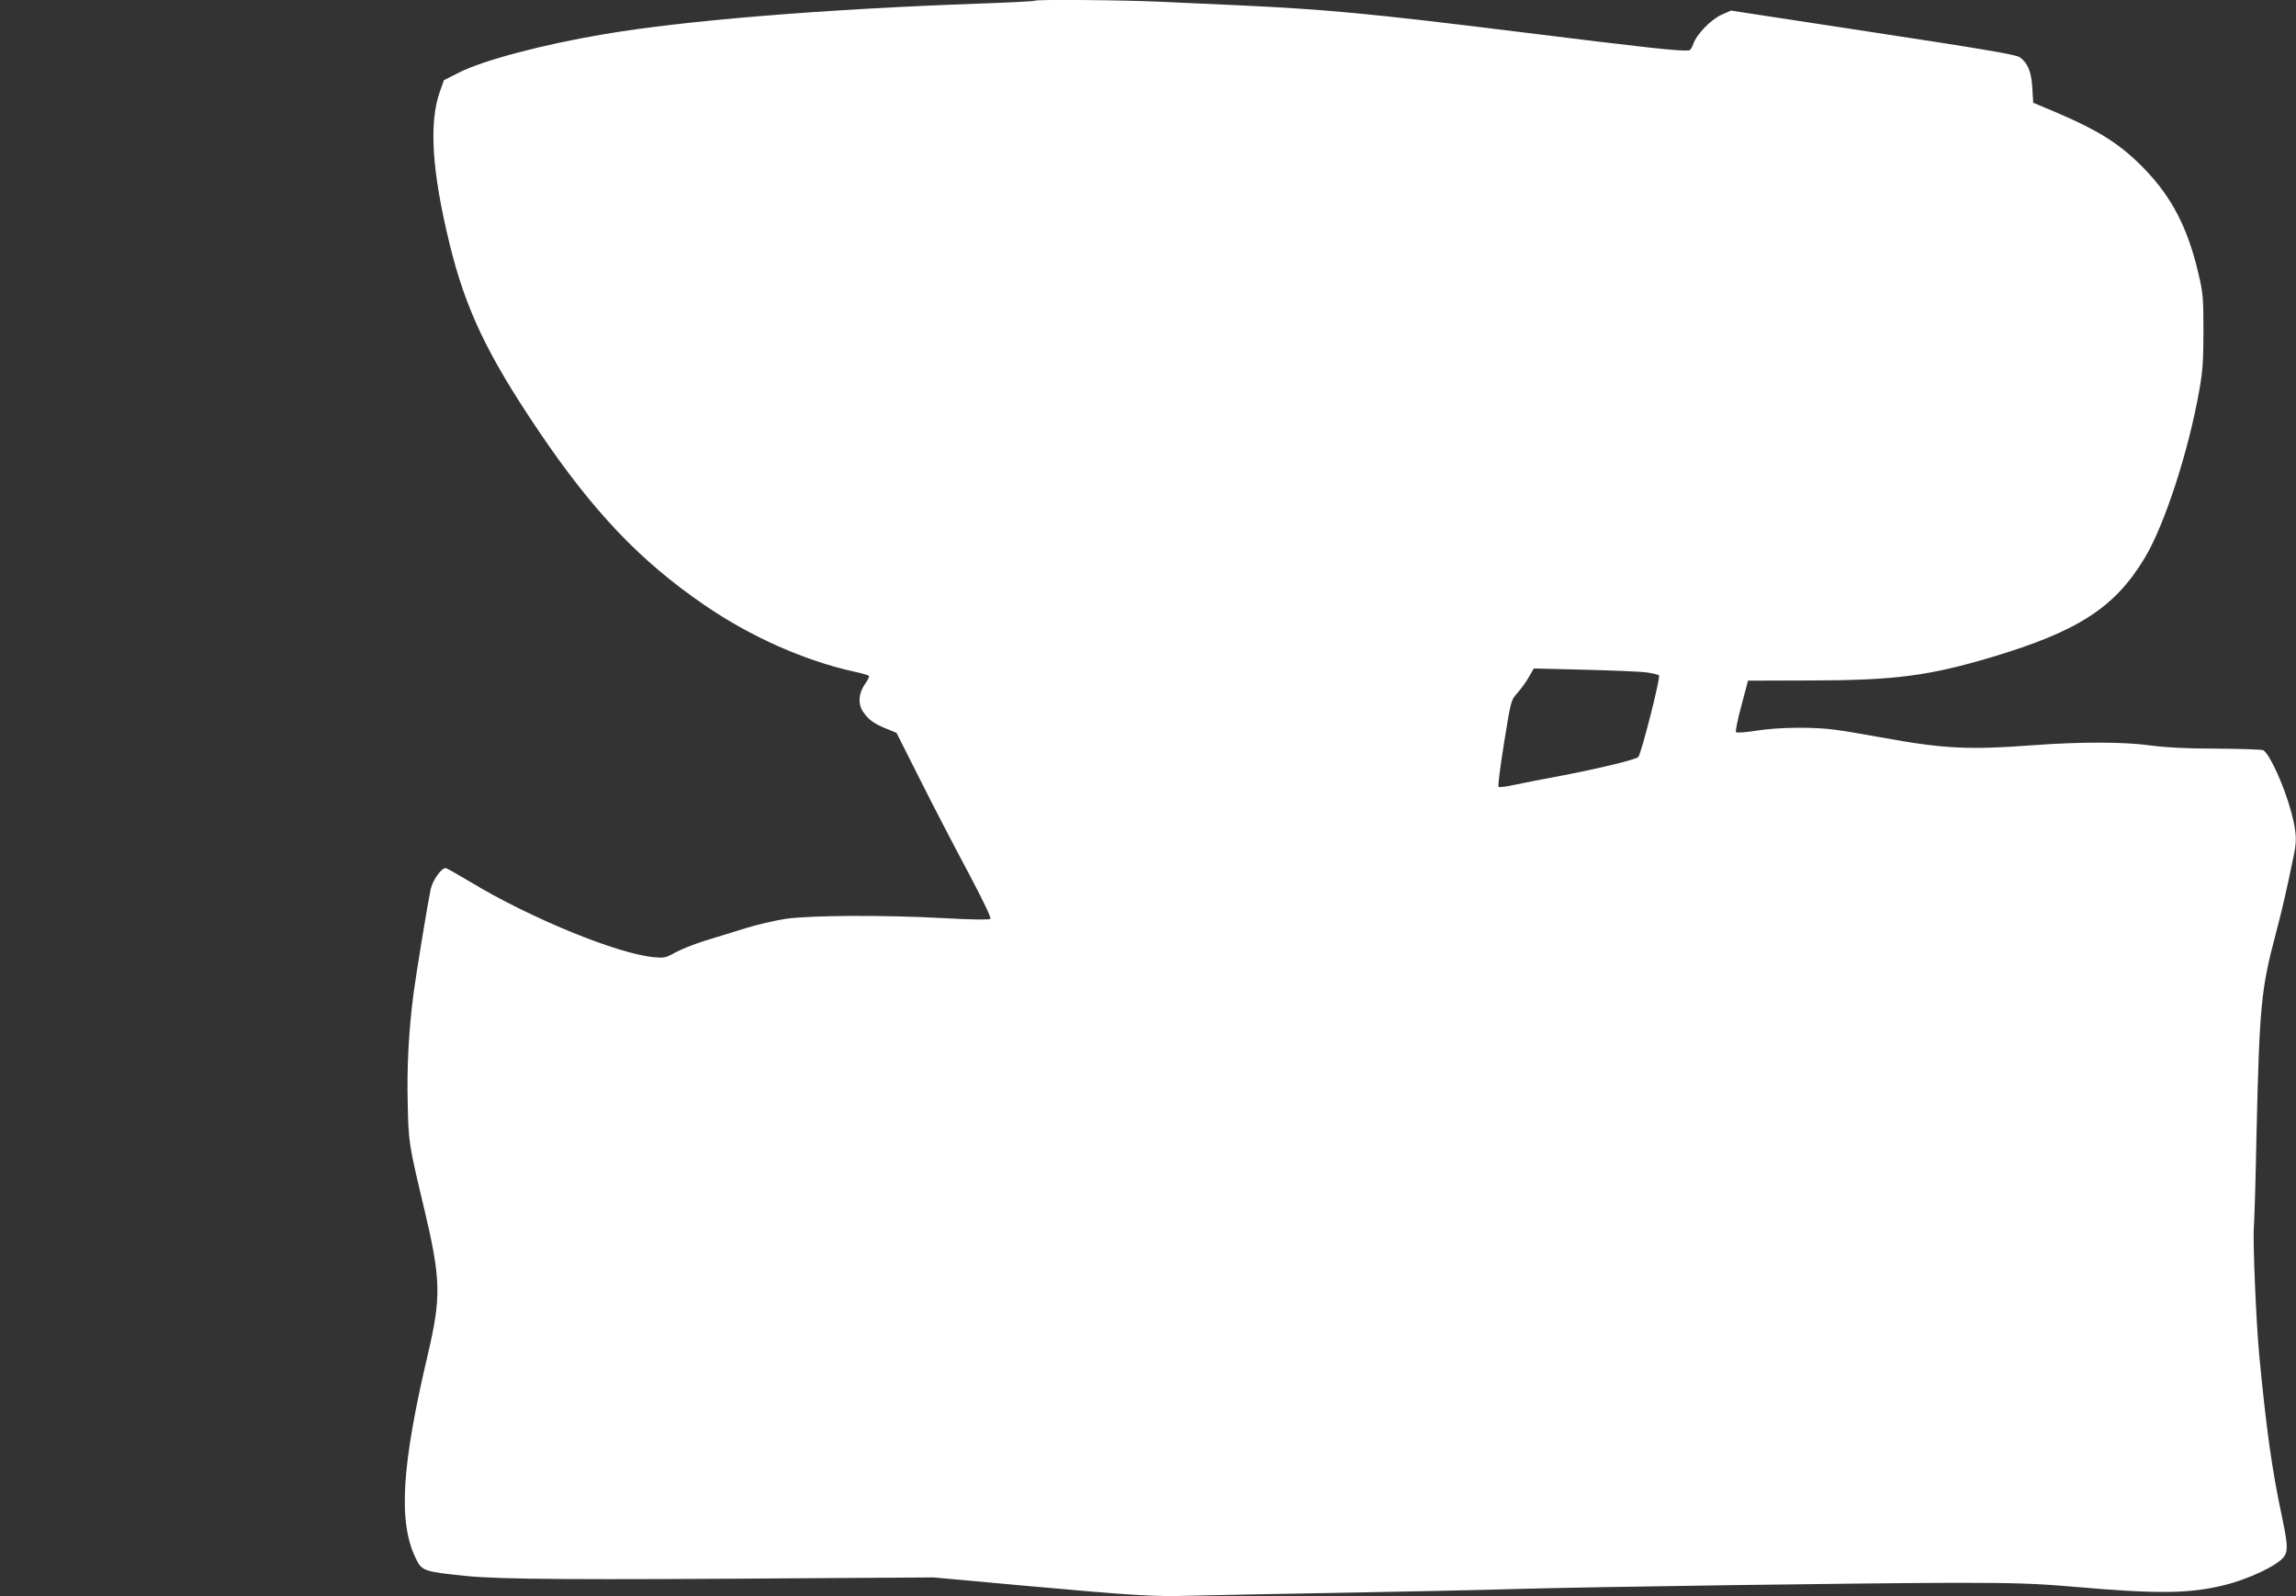
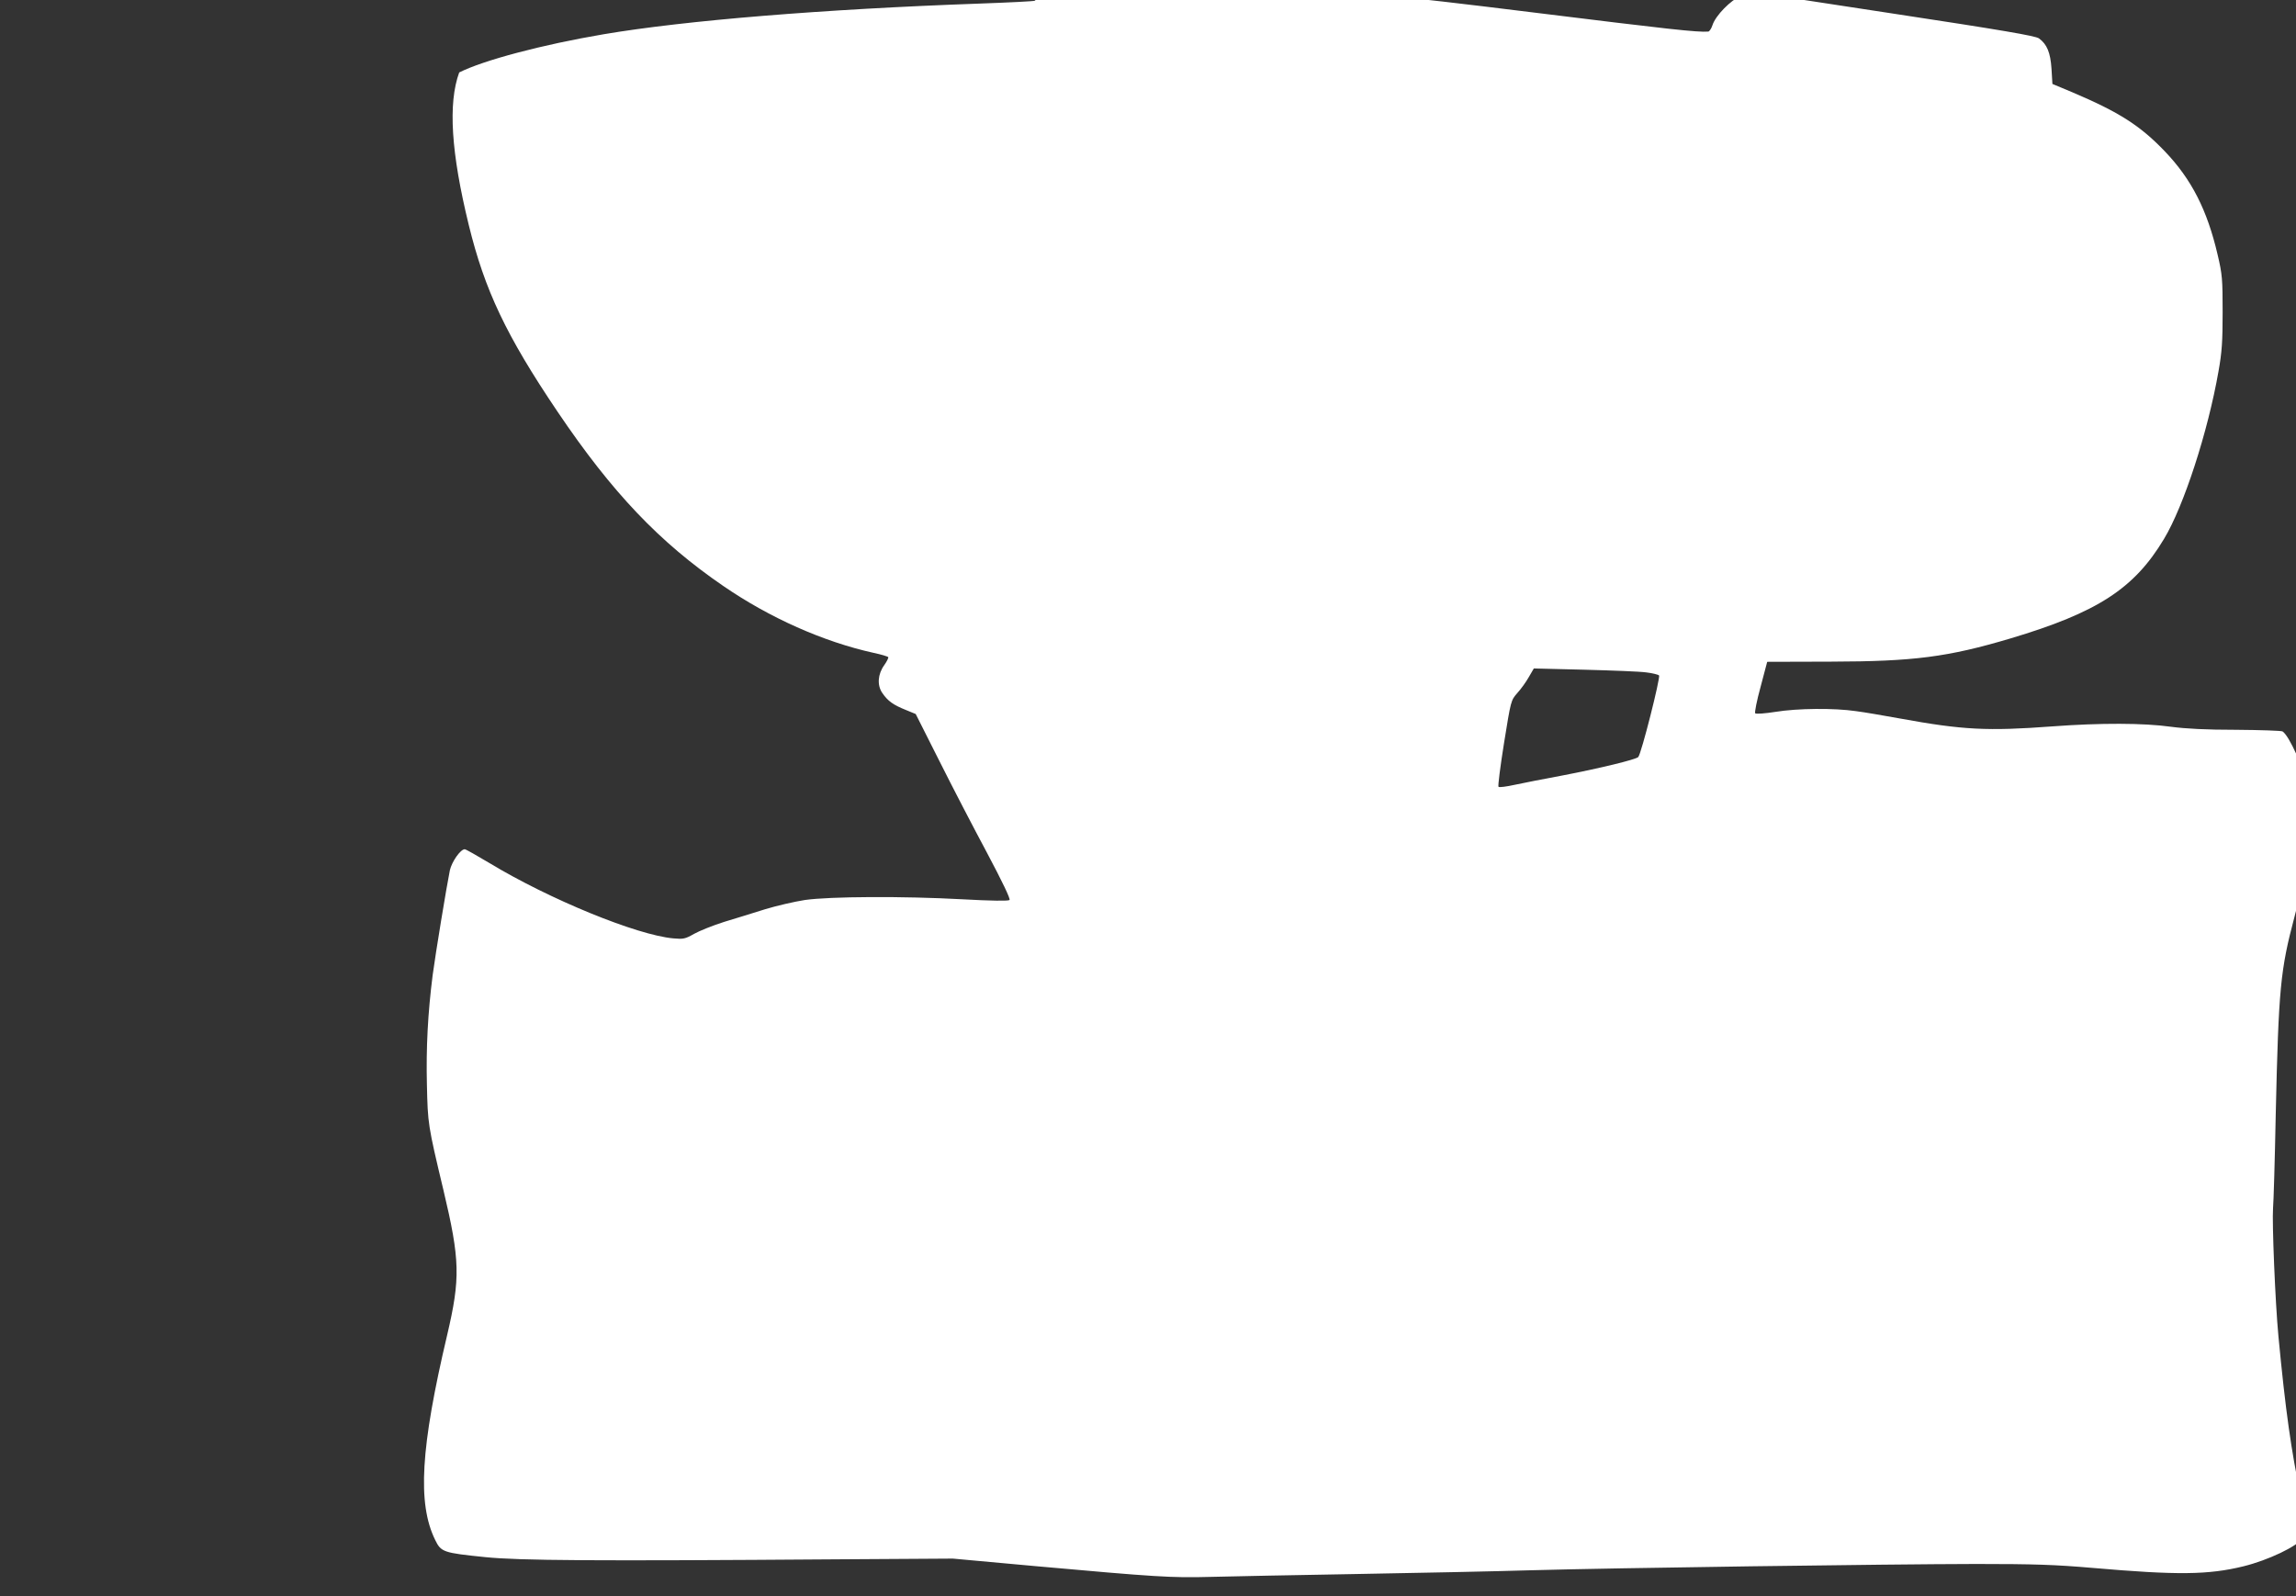
<svg xmlns="http://www.w3.org/2000/svg" version="1.0" width="1280pt" height="890pt" viewBox="0 0 1280 890" preserveAspectRatio="xMidYMid meet">
  <rect x="0" y="0" width="1280" height="890" fill="#333333" stroke="none" />
  <g transform="translate(0,890) scale(0.1,-0.1)" fill="#ffffff" stroke="none">
-     <path d="M5769 8896 c-2 -3 -142 -10 -309 -16 -872 -31 -1640 -94 -2095 -171 -342 -58 -670 -145 -805 -213 l-85 -43 -22 -62 c-63 -173 -45 -448 53 -849 89 -365 209 -618 495 -1042 305 -452 568 -728 924 -972 259 -178 558 -311 838 -373 43 -9 79 -20 82 -24 2 -4 -8 -24 -22 -44 -37 -51 -41 -113 -11 -156 30 -44 60 -66 130 -94 l56 -23 131 -260 c71 -142 191 -373 266 -513 87 -164 132 -258 126 -264 -6 -6 -101 -5 -263 4 -328 18 -738 16 -878 -4 -58 -9 -157 -32 -220 -51 -63 -20 -167 -52 -230 -71 -63 -20 -138 -50 -168 -67 -49 -28 -60 -30 -115 -25 -203 18 -692 218 -1027 421 -69 41 -130 76 -136 76 -24 0 -72 -69 -83 -117 -18 -88 -80 -465 -96 -585 -27 -213 -37 -406 -32 -611 5 -218 5 -223 92 -587 93 -391 95 -492 21 -808 -148 -627 -167 -939 -67 -1143 33 -68 45 -72 281 -96 190 -19 596 -22 1965 -12 l640 4 460 -42 c670 -60 758 -66 975 -60 107 3 474 10 815 16 341 6 780 15 975 21 460 13 1973 34 2480 35 325 0 440 -4 650 -22 472 -41 644 -39 840 9 138 34 300 111 334 160 22 32 20 68 -14 230 -53 249 -86 481 -125 893 -18 191 -36 635 -30 714 3 31 10 265 15 521 16 708 26 807 105 1105 39 148 63 252 105 458 15 74 12 118 -15 224 -38 144 -119 325 -157 350 -7 4 -123 8 -258 9 -170 0 -281 6 -365 17 -149 21 -392 22 -660 2 -362 -27 -500 -20 -850 44 -88 16 -198 35 -245 41 -122 18 -327 16 -449 -4 -58 -9 -108 -13 -113 -8 -4 4 9 71 30 147 l37 140 355 1 c464 1 653 26 1000 129 486 145 691 278 857 555 110 182 245 597 304 935 19 106 23 166 23 330 0 183 -2 210 -28 320 -58 249 -145 420 -294 576 -137 143 -253 218 -517 330 l-110 46 -5 84 c-6 91 -25 137 -70 170 -19 14 -206 46 -818 139 l-792 121 -50 -22 c-59 -25 -143 -111 -160 -164 -6 -19 -17 -35 -23 -36 -59 -5 -220 13 -972 106 -790 98 -1054 123 -1530 145 -126 6 -324 15 -440 20 -209 10 -698 14 -706 6z m3409 -3745 c34 -4 66 -12 71 -17 9 -10 -99 -438 -116 -455 -14 -14 -215 -63 -424 -103 -101 -19 -221 -42 -266 -52 -45 -10 -85 -15 -89 -11 -4 4 10 114 31 245 38 236 38 237 74 278 20 22 49 62 64 89 l28 48 282 -7 c155 -4 310 -10 345 -15z" />
+     <path d="M5769 8896 c-2 -3 -142 -10 -309 -16 -872 -31 -1640 -94 -2095 -171 -342 -58 -670 -145 -805 -213 c-63 -173 -45 -448 53 -849 89 -365 209 -618 495 -1042 305 -452 568 -728 924 -972 259 -178 558 -311 838 -373 43 -9 79 -20 82 -24 2 -4 -8 -24 -22 -44 -37 -51 -41 -113 -11 -156 30 -44 60 -66 130 -94 l56 -23 131 -260 c71 -142 191 -373 266 -513 87 -164 132 -258 126 -264 -6 -6 -101 -5 -263 4 -328 18 -738 16 -878 -4 -58 -9 -157 -32 -220 -51 -63 -20 -167 -52 -230 -71 -63 -20 -138 -50 -168 -67 -49 -28 -60 -30 -115 -25 -203 18 -692 218 -1027 421 -69 41 -130 76 -136 76 -24 0 -72 -69 -83 -117 -18 -88 -80 -465 -96 -585 -27 -213 -37 -406 -32 -611 5 -218 5 -223 92 -587 93 -391 95 -492 21 -808 -148 -627 -167 -939 -67 -1143 33 -68 45 -72 281 -96 190 -19 596 -22 1965 -12 l640 4 460 -42 c670 -60 758 -66 975 -60 107 3 474 10 815 16 341 6 780 15 975 21 460 13 1973 34 2480 35 325 0 440 -4 650 -22 472 -41 644 -39 840 9 138 34 300 111 334 160 22 32 20 68 -14 230 -53 249 -86 481 -125 893 -18 191 -36 635 -30 714 3 31 10 265 15 521 16 708 26 807 105 1105 39 148 63 252 105 458 15 74 12 118 -15 224 -38 144 -119 325 -157 350 -7 4 -123 8 -258 9 -170 0 -281 6 -365 17 -149 21 -392 22 -660 2 -362 -27 -500 -20 -850 44 -88 16 -198 35 -245 41 -122 18 -327 16 -449 -4 -58 -9 -108 -13 -113 -8 -4 4 9 71 30 147 l37 140 355 1 c464 1 653 26 1000 129 486 145 691 278 857 555 110 182 245 597 304 935 19 106 23 166 23 330 0 183 -2 210 -28 320 -58 249 -145 420 -294 576 -137 143 -253 218 -517 330 l-110 46 -5 84 c-6 91 -25 137 -70 170 -19 14 -206 46 -818 139 l-792 121 -50 -22 c-59 -25 -143 -111 -160 -164 -6 -19 -17 -35 -23 -36 -59 -5 -220 13 -972 106 -790 98 -1054 123 -1530 145 -126 6 -324 15 -440 20 -209 10 -698 14 -706 6z m3409 -3745 c34 -4 66 -12 71 -17 9 -10 -99 -438 -116 -455 -14 -14 -215 -63 -424 -103 -101 -19 -221 -42 -266 -52 -45 -10 -85 -15 -89 -11 -4 4 10 114 31 245 38 236 38 237 74 278 20 22 49 62 64 89 l28 48 282 -7 c155 -4 310 -10 345 -15z" />
  </g>
</svg>